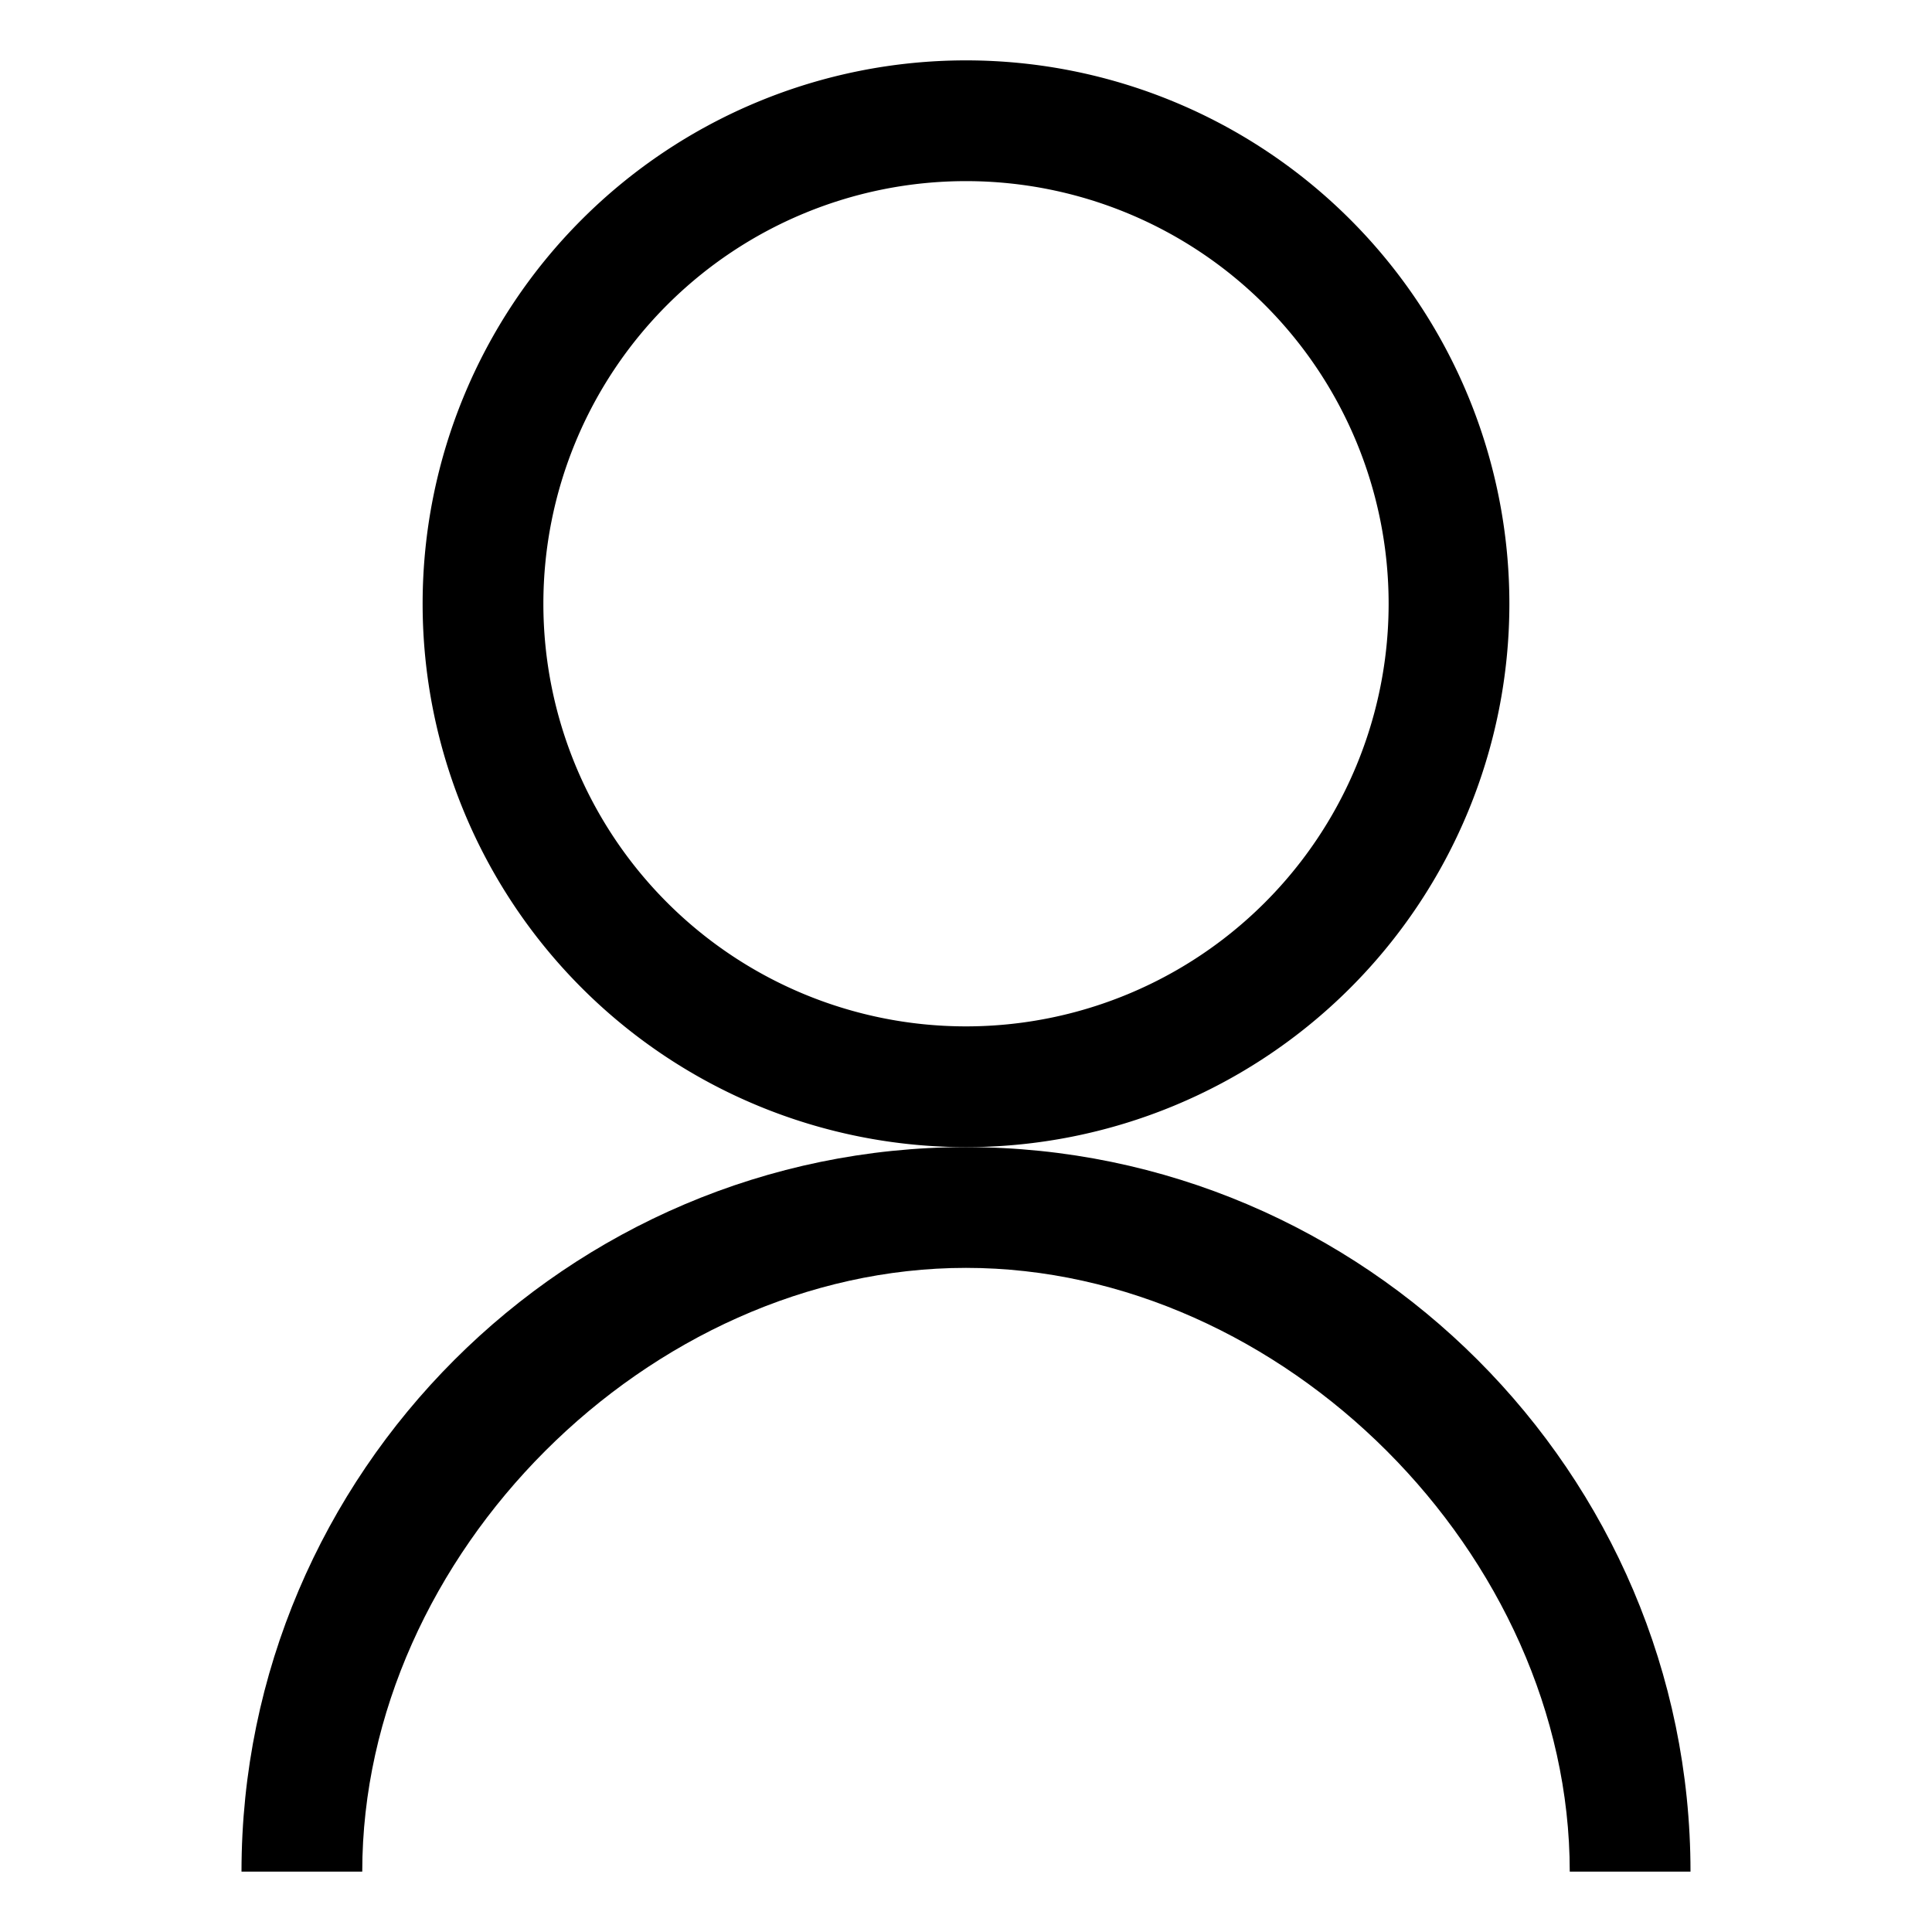
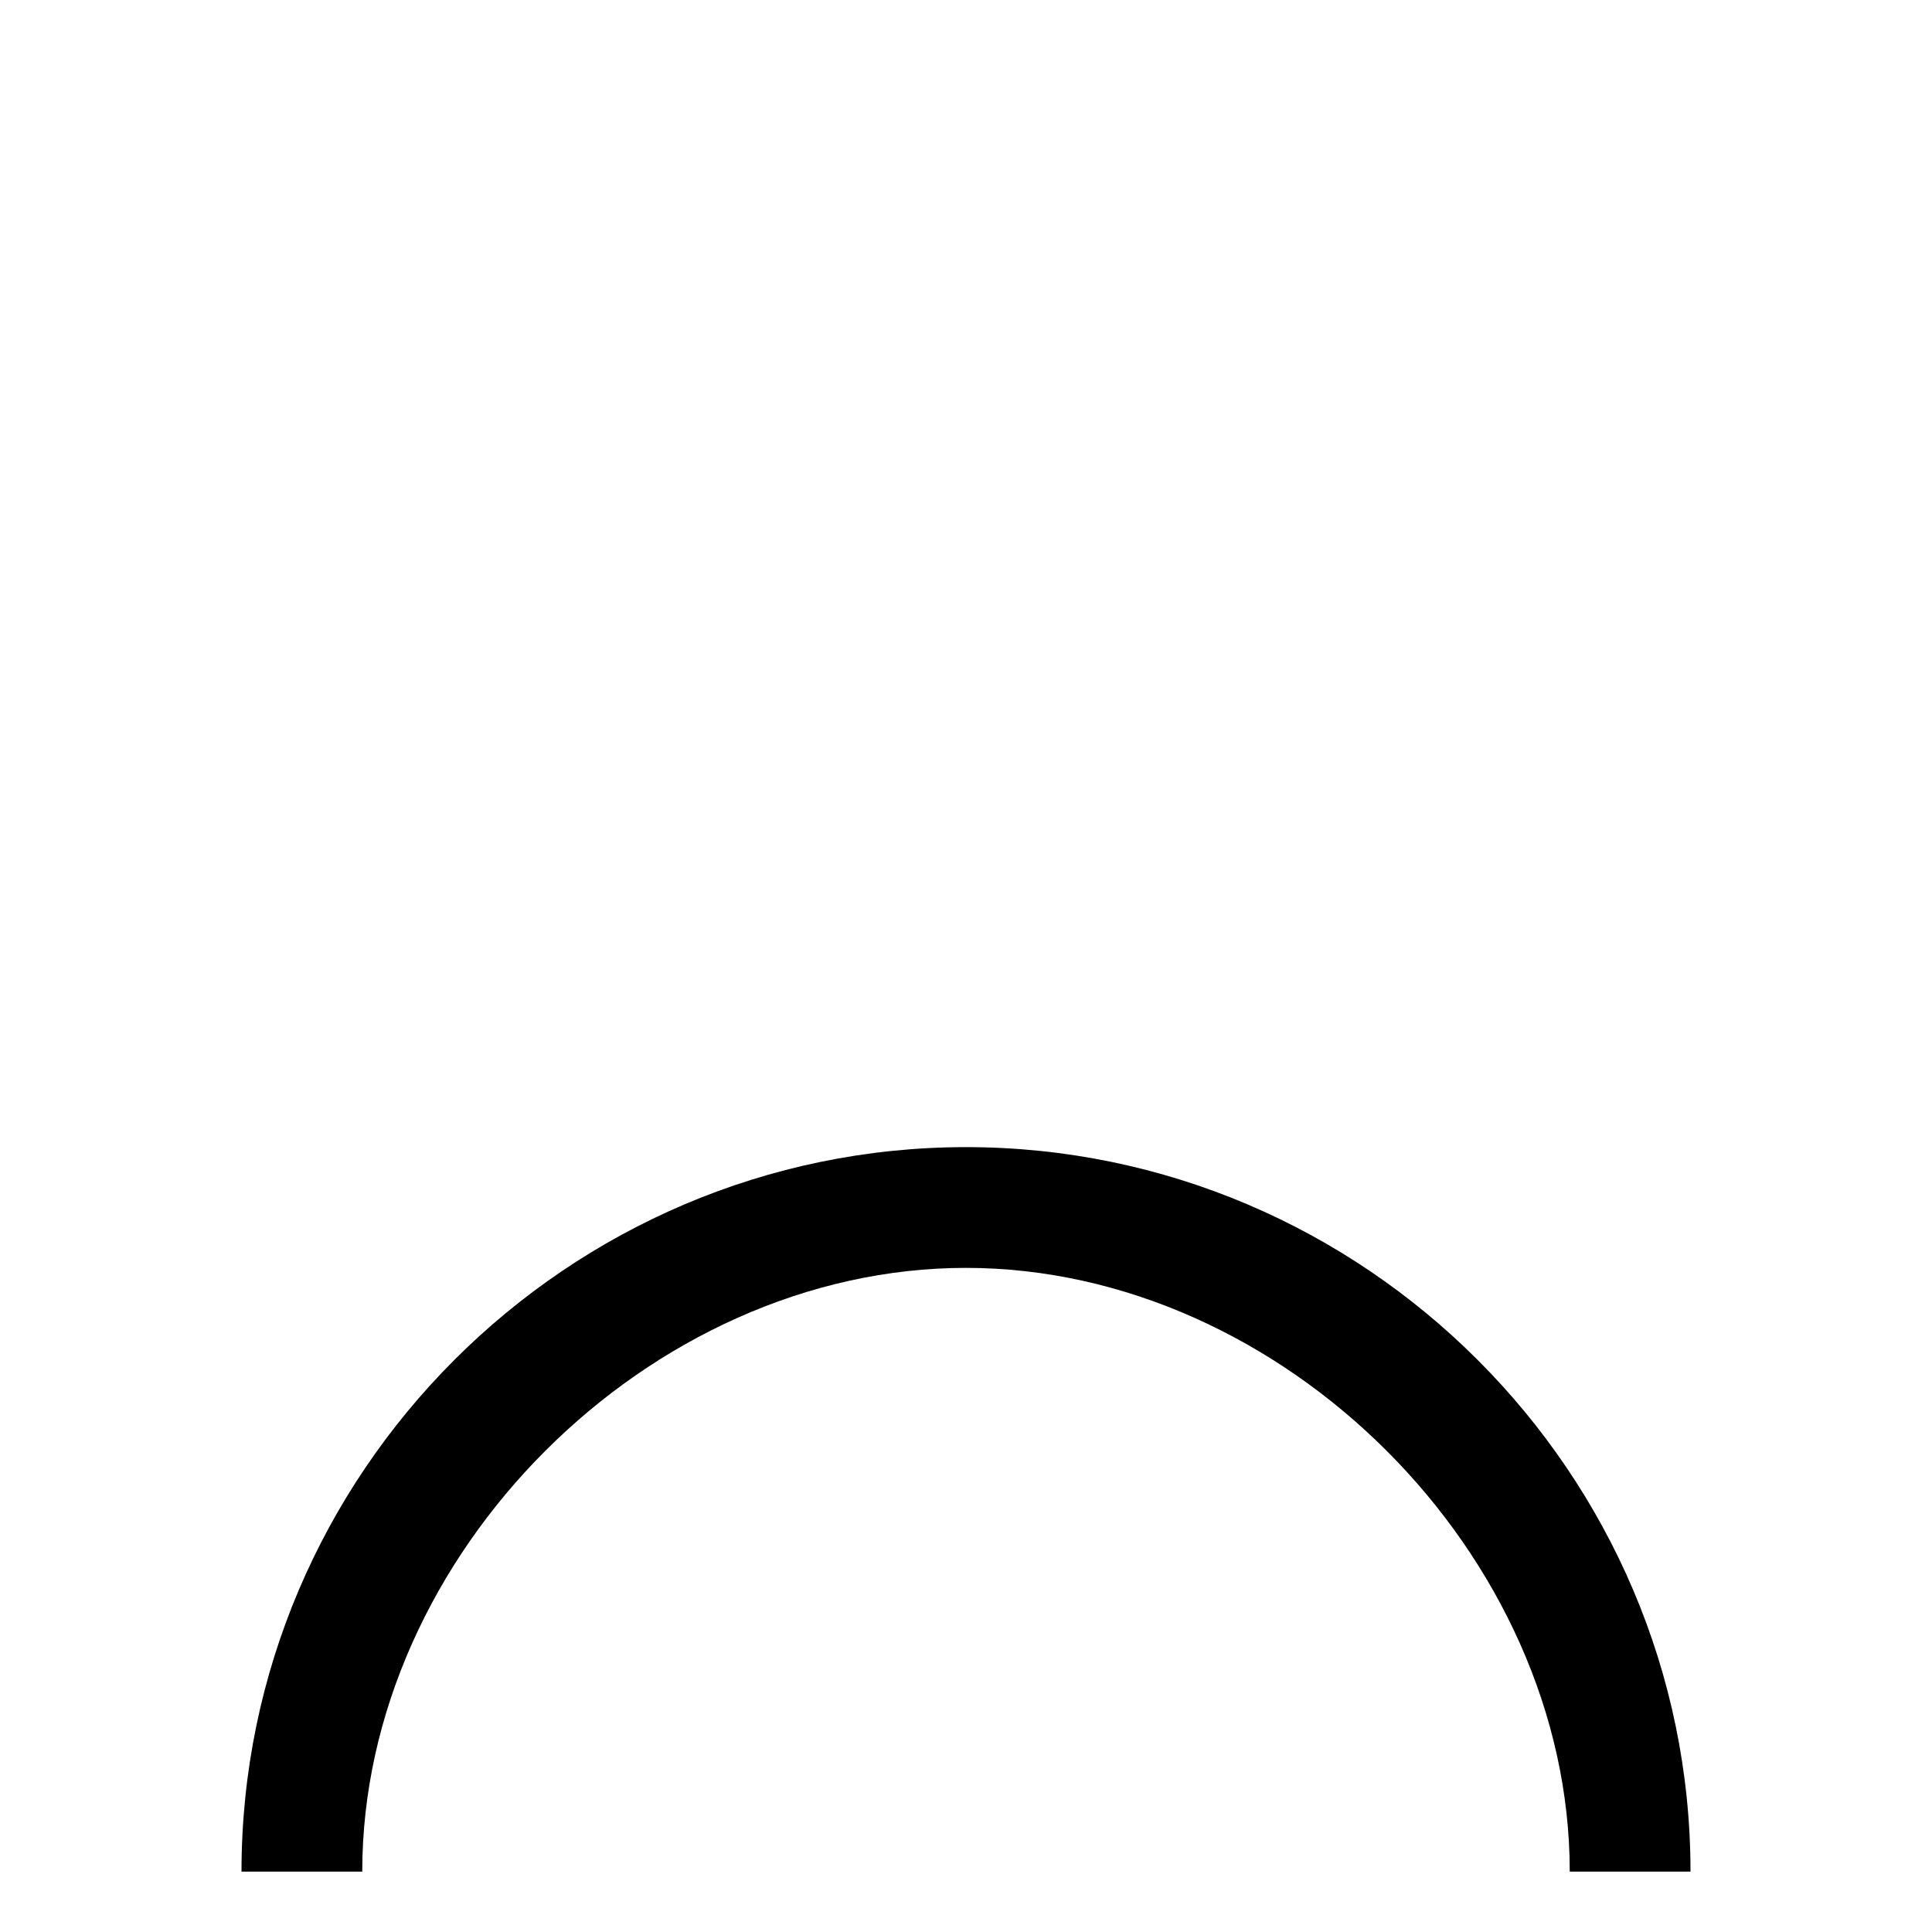
<svg xmlns="http://www.w3.org/2000/svg" viewBox="0 0 64 64">
  <g fill="#000000">
-     <path d="M32 2a18 18 0 1 0 18 18A18 18 0 0 0 32 2Zm0 32a14 14 0 1 1 14-14A14 14 0 0 1 32 34Z" />
    <path d="M32 38C18.8 38 8 48.8 8 62h4c0-10.5 9.5-20 20-20s20 9.5 20 20h4c0-13.2-10.8-24-24-24Z" />
  </g>
</svg>